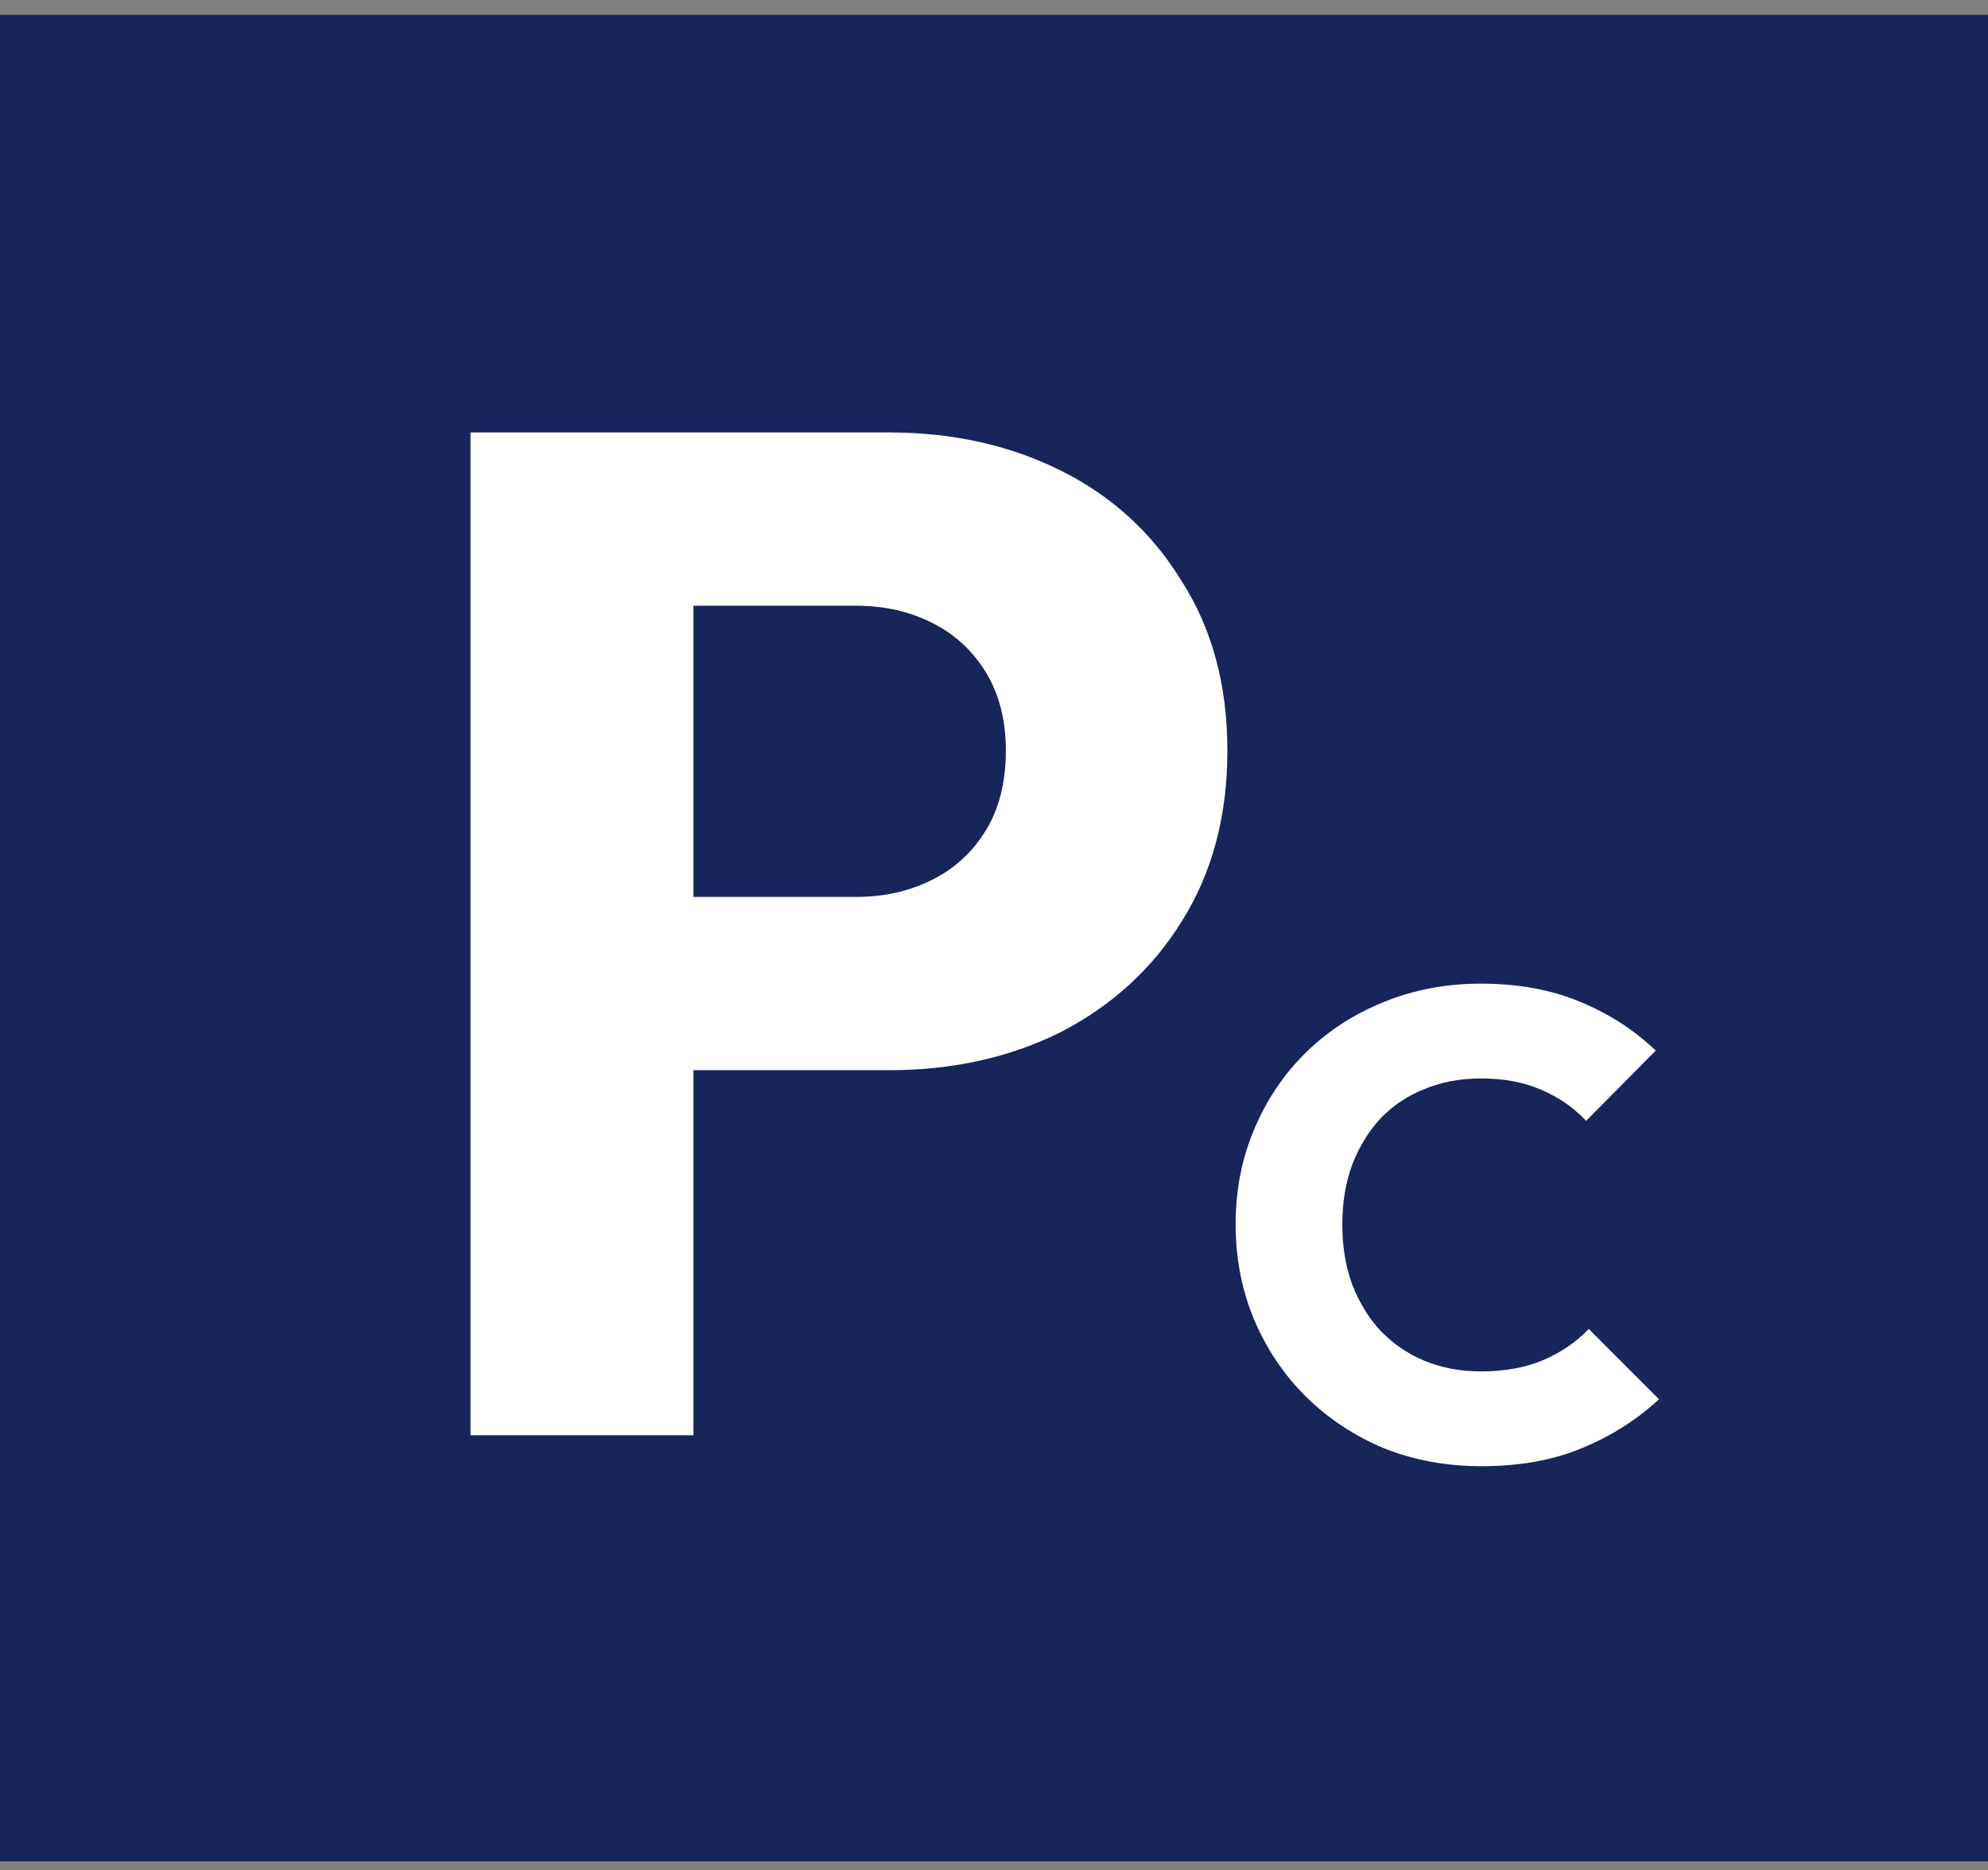
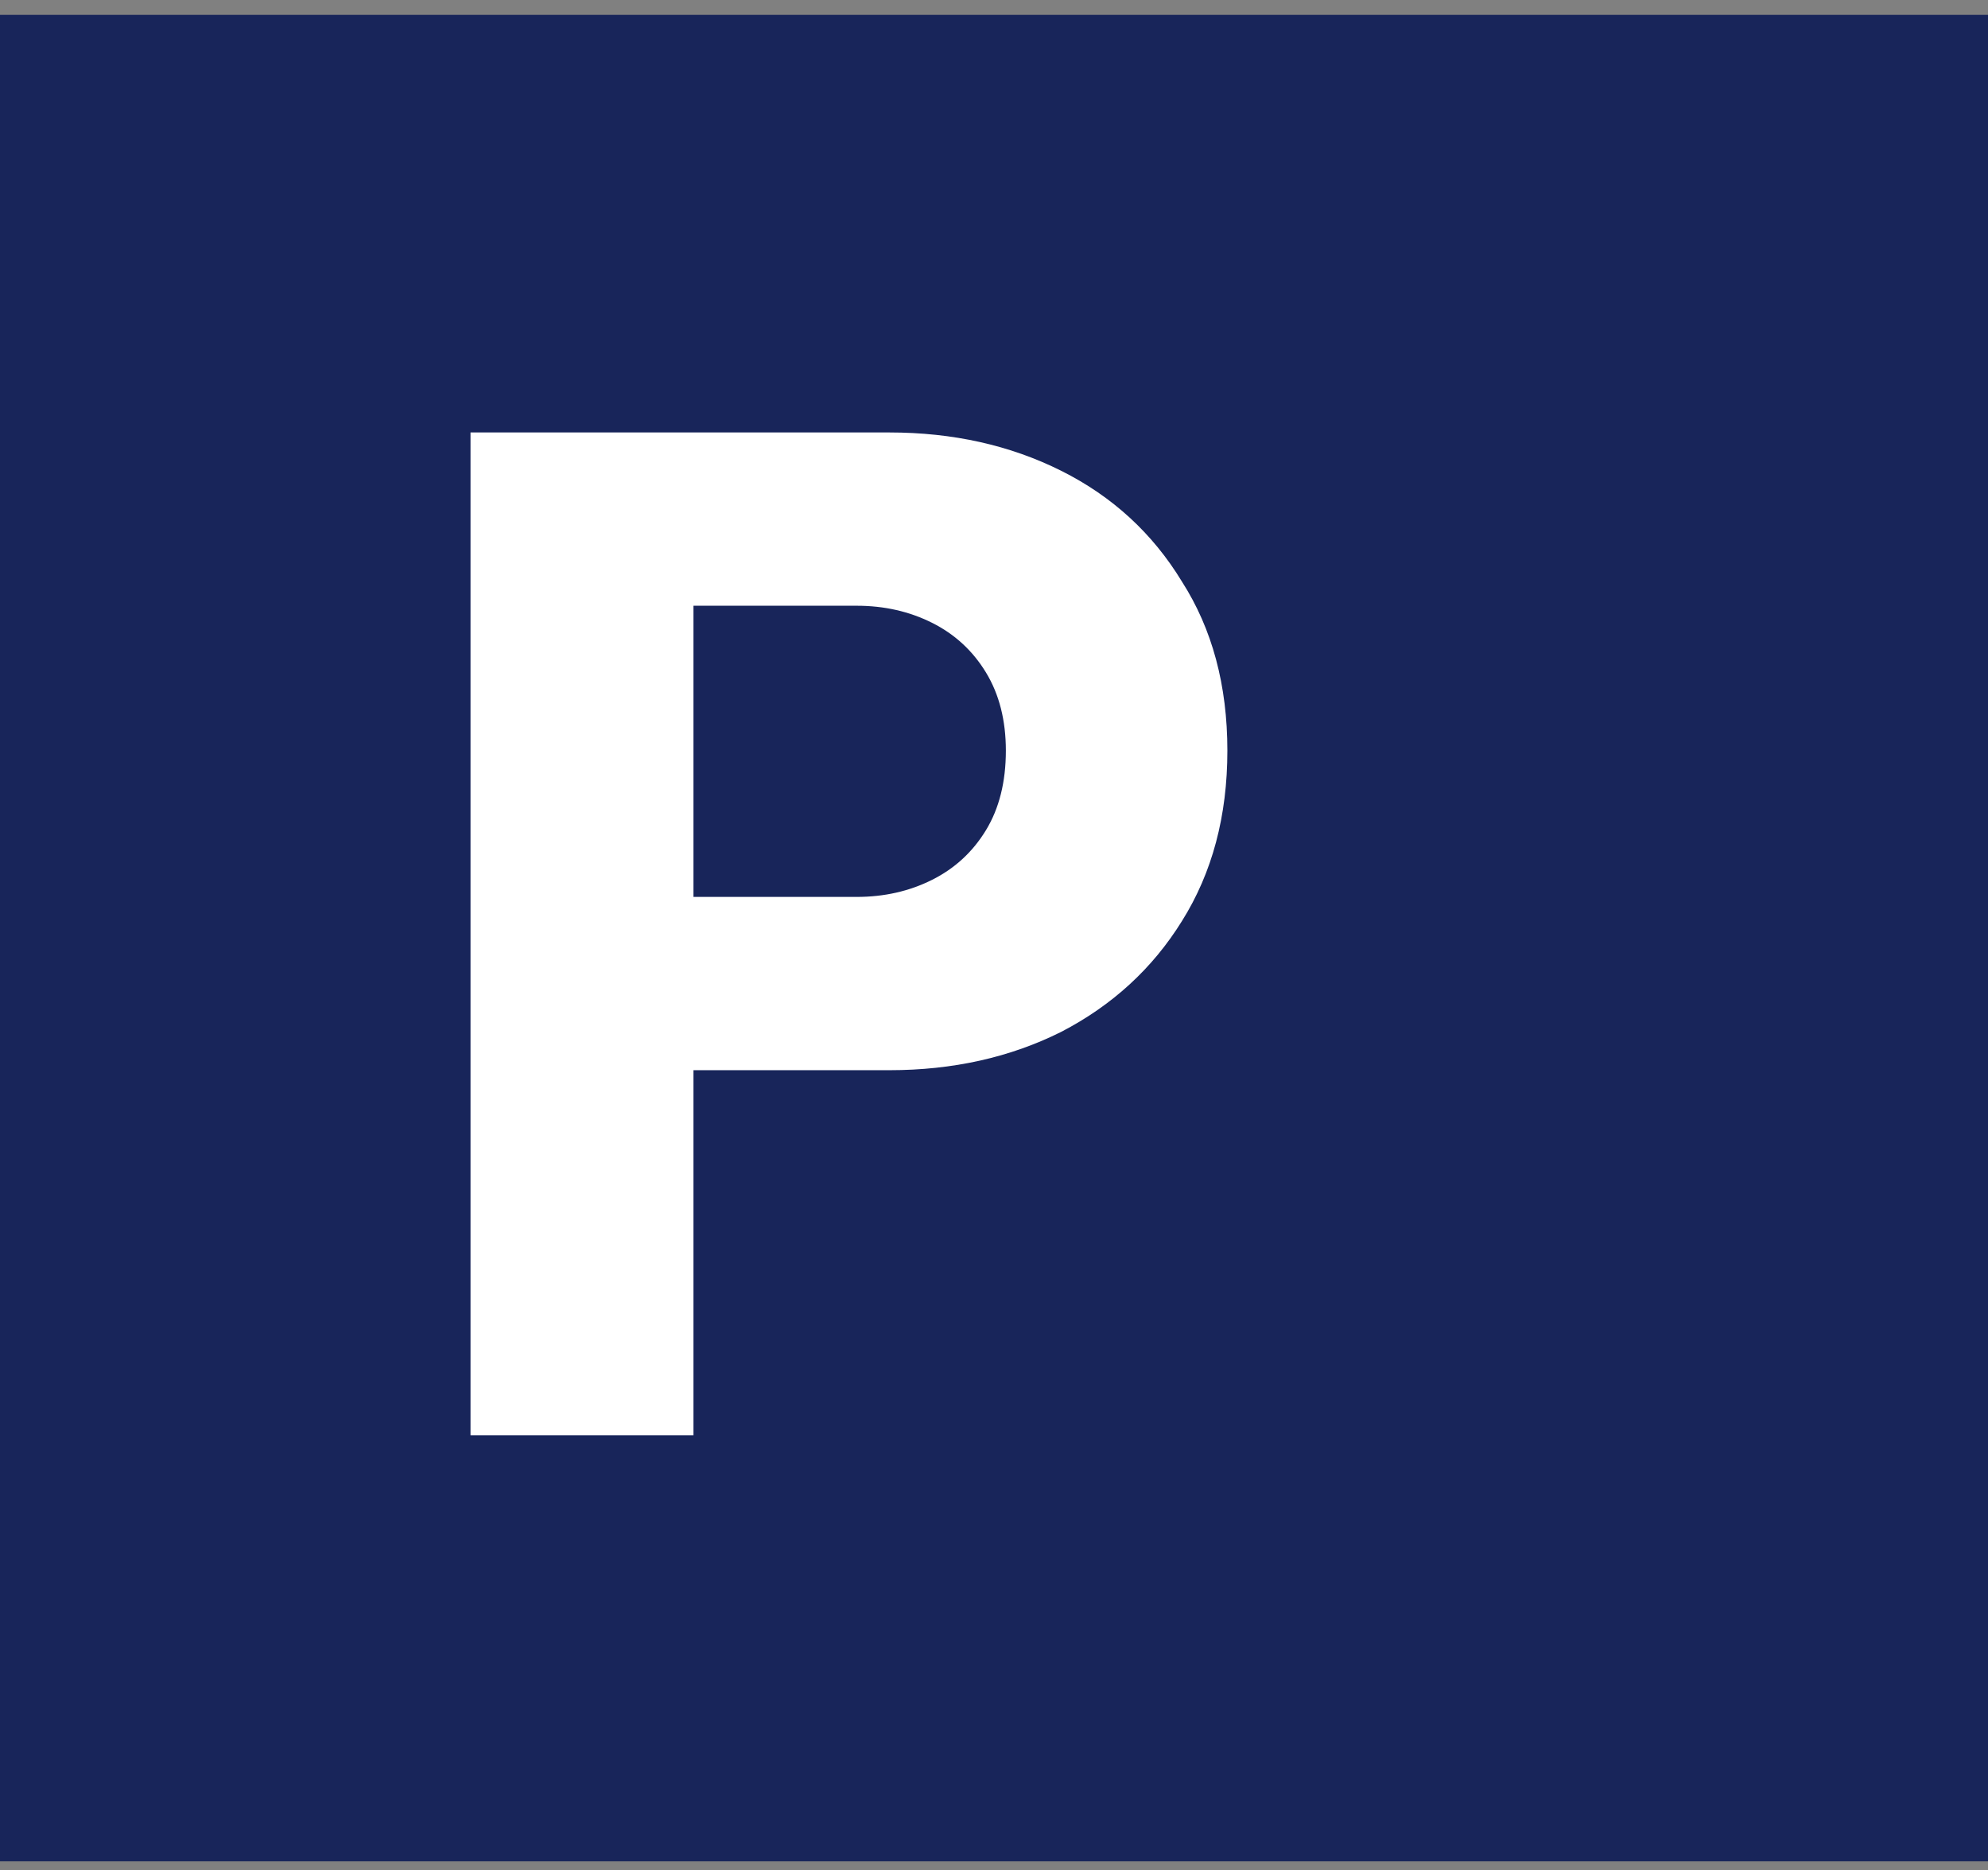
<svg xmlns="http://www.w3.org/2000/svg" width="84" height="79" viewBox="0 0 84 79" fill="none">
  <rect x="0" y="0" width="84" height="79" fill="#808080" stroke="none" />
  <path d="M84 0.628H0V78.628H84V0.628Z" fill="#18255A" />
  <path d="M27.081 45.208V37.888H36.201C37.361 37.888 38.421 37.648 39.381 37.168C40.341 36.688 41.101 35.988 41.661 35.068C42.221 34.148 42.501 33.028 42.501 31.708C42.501 30.428 42.221 29.328 41.661 28.408C41.101 27.488 40.341 26.788 39.381 26.308C38.421 25.828 37.361 25.588 36.201 25.588H27.081V18.268H37.581C40.261 18.268 42.681 18.808 44.841 19.888C47.001 20.968 48.701 22.528 49.941 24.568C51.221 26.568 51.861 28.948 51.861 31.708C51.861 34.468 51.221 36.868 49.941 38.908C48.701 40.908 47.001 42.468 44.841 43.588C42.681 44.668 40.261 45.208 37.581 45.208H27.081ZM19.881 60.628V18.268H29.301V60.628H19.881Z" fill="white" />
-   <path d="M62.596 61.936C61.122 61.936 59.75 61.684 58.48 61.18C57.23 60.657 56.129 59.929 55.176 58.996C54.243 58.063 53.515 56.98 52.992 55.748C52.47 54.497 52.209 53.153 52.209 51.716C52.209 50.279 52.47 48.944 52.992 47.712C53.515 46.461 54.243 45.379 55.176 44.464C56.11 43.549 57.202 42.84 58.453 42.336C59.722 41.813 61.094 41.552 62.569 41.552C64.136 41.552 65.527 41.804 66.74 42.308C67.972 42.812 69.046 43.503 69.96 44.38L67.02 47.348C66.498 46.788 65.863 46.349 65.117 46.032C64.388 45.715 63.539 45.556 62.569 45.556C61.71 45.556 60.916 45.705 60.188 46.004C59.479 46.284 58.863 46.695 58.34 47.236C57.837 47.777 57.435 48.431 57.136 49.196C56.856 49.961 56.717 50.801 56.717 51.716C56.717 52.649 56.856 53.499 57.136 54.264C57.435 55.029 57.837 55.683 58.34 56.224C58.863 56.765 59.479 57.185 60.188 57.484C60.916 57.783 61.71 57.932 62.569 57.932C63.577 57.932 64.454 57.773 65.201 57.456C65.947 57.139 66.591 56.7 67.132 56.14L70.1 59.108C69.148 59.985 68.056 60.676 66.825 61.18C65.611 61.684 64.202 61.936 62.596 61.936Z" fill="white" />
</svg>